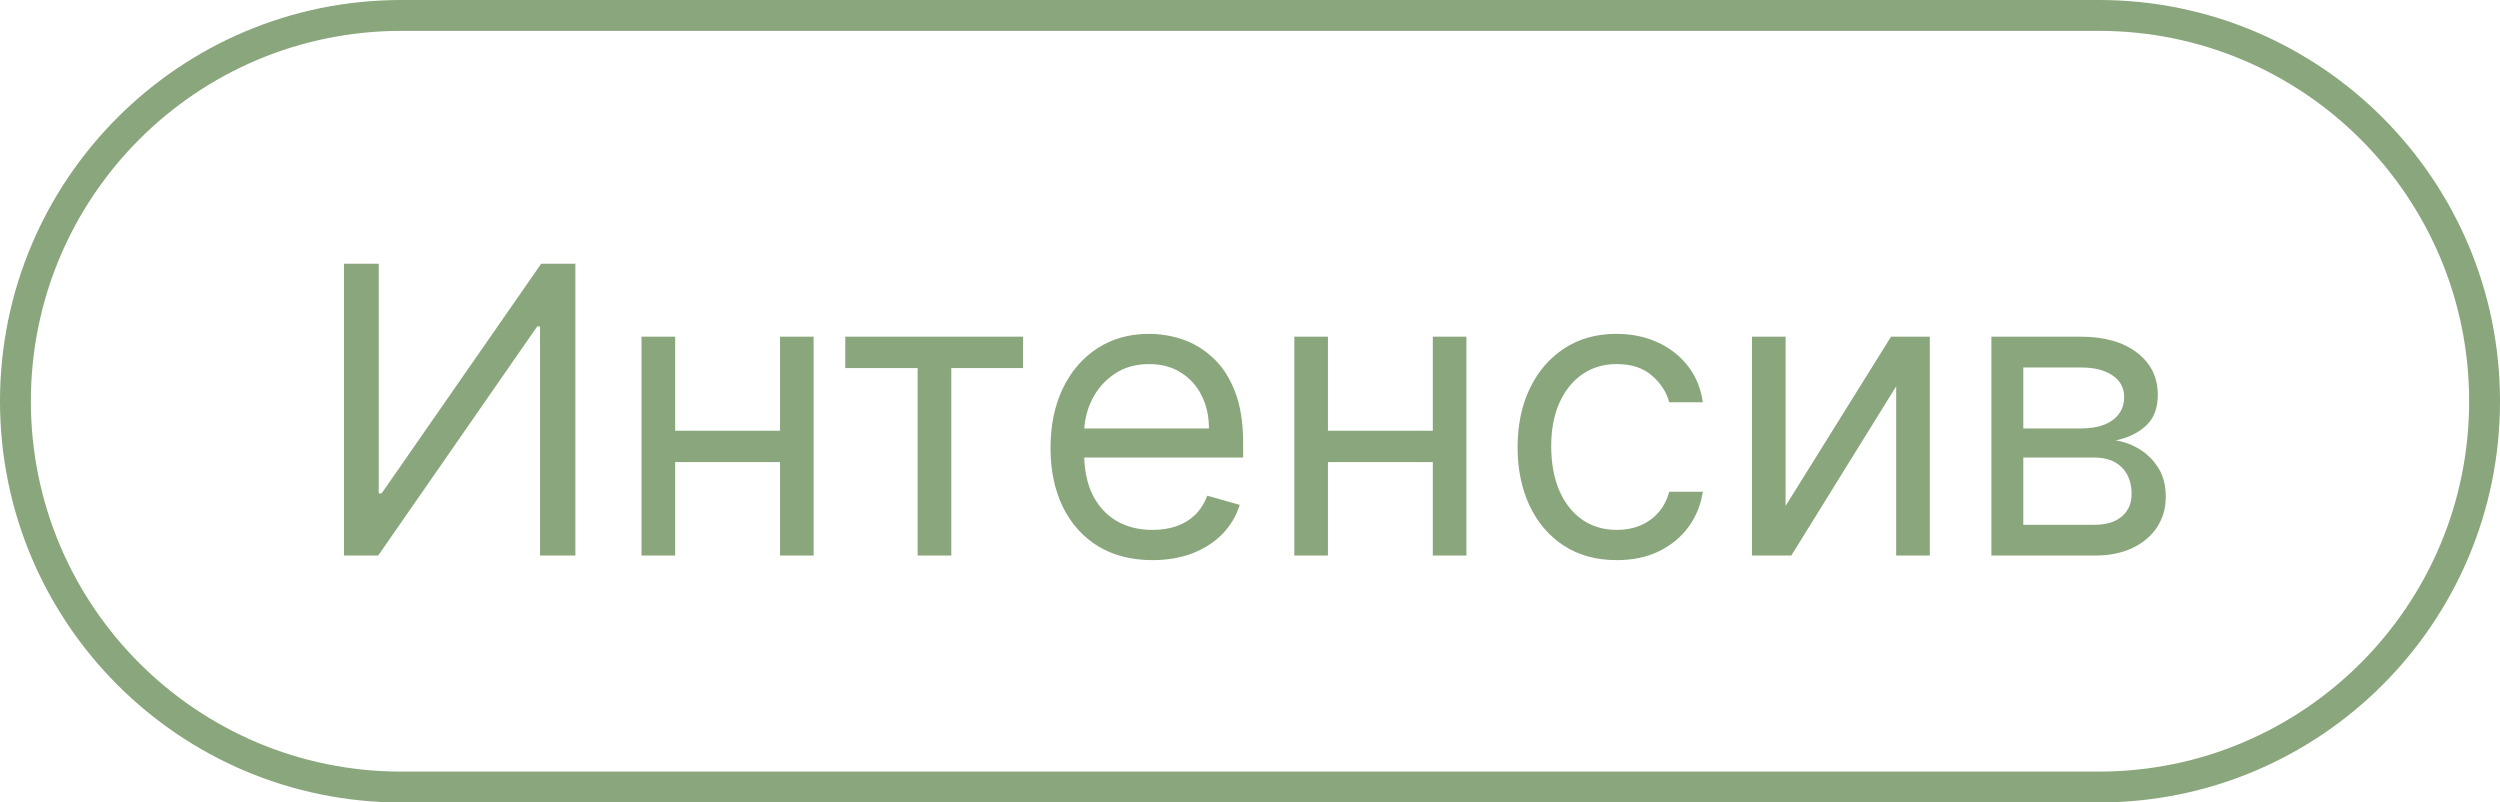
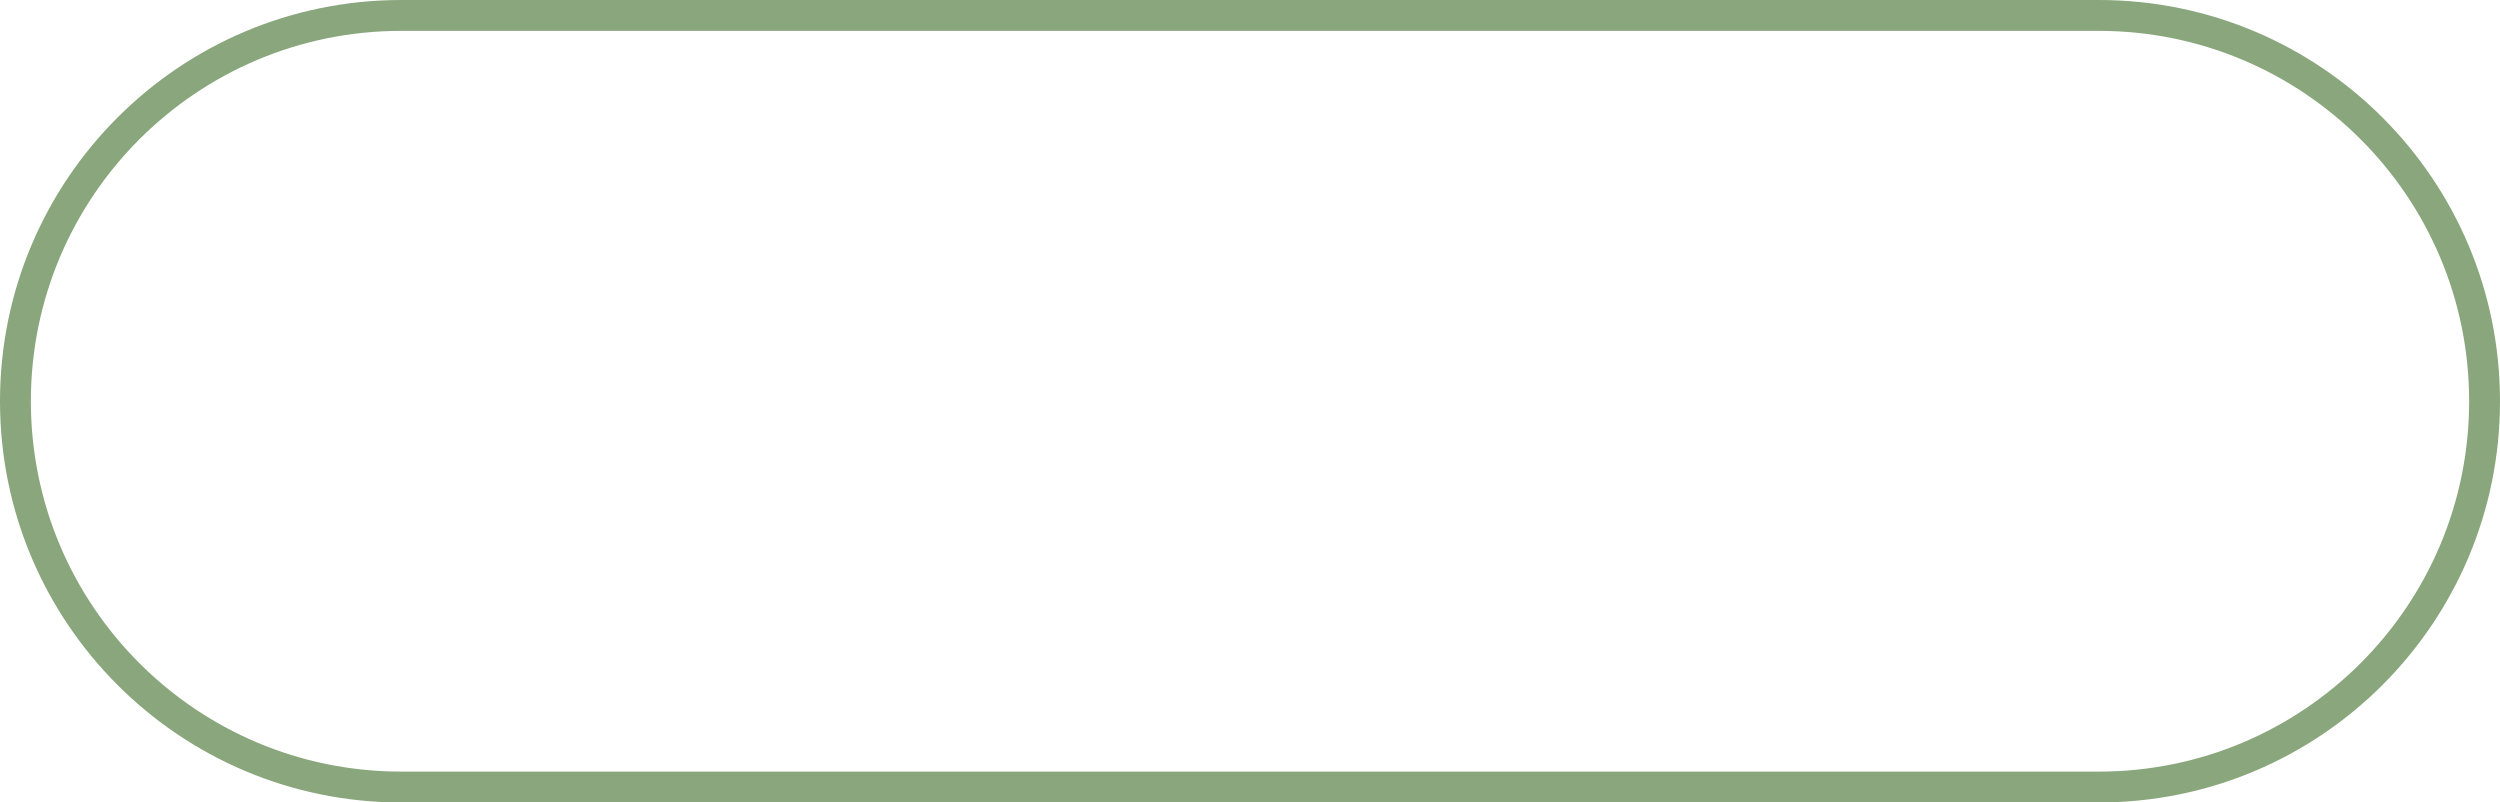
<svg xmlns="http://www.w3.org/2000/svg" width="81" height="26" viewBox="0 0 81 26" fill="none">
  <path d="M13 0.5H68C74.904 0.5 80.5 6.096 80.5 13C80.5 19.904 74.904 25.5 68 25.5H13C6.096 25.5 0.5 19.904 0.5 13C0.5 6.096 6.096 0.5 13 0.5Z" stroke="#89A67C" />
-   <path d="M11.145 8.545H12.271V15.987H12.364L17.534 8.545H18.642V18H17.497V10.577H17.405L12.253 18H11.145V8.545ZM25.531 13.956V14.972H21.616V13.956H25.531ZM21.875 10.909V18H20.785V10.909H21.875ZM26.362 10.909V18H25.273V10.909H26.362ZM27.387 11.925V10.909H33.148V11.925H30.822V18H29.732V11.925H27.387ZM37.342 18.148C36.659 18.148 36.07 17.997 35.574 17.695C35.082 17.391 34.702 16.966 34.434 16.421C34.169 15.873 34.037 15.236 34.037 14.51C34.037 13.784 34.169 13.143 34.434 12.589C34.702 12.032 35.074 11.598 35.551 11.288C36.031 10.974 36.591 10.817 37.231 10.817C37.601 10.817 37.965 10.878 38.326 11.001C38.686 11.124 39.013 11.325 39.309 11.602C39.604 11.876 39.84 12.239 40.015 12.691C40.191 13.143 40.278 13.7 40.278 14.362V14.824H34.812V13.882H39.17C39.17 13.482 39.09 13.125 38.93 12.811C38.773 12.497 38.549 12.249 38.256 12.068C37.967 11.886 37.625 11.796 37.231 11.796C36.797 11.796 36.422 11.903 36.105 12.119C35.791 12.331 35.55 12.608 35.38 12.95C35.211 13.291 35.126 13.657 35.126 14.048V14.676C35.126 15.212 35.219 15.666 35.403 16.038C35.591 16.407 35.851 16.689 36.184 16.883C36.516 17.074 36.902 17.169 37.342 17.169C37.629 17.169 37.887 17.129 38.118 17.049C38.352 16.966 38.553 16.843 38.723 16.68C38.892 16.514 39.023 16.307 39.115 16.061L40.167 16.357C40.057 16.713 39.87 17.027 39.609 17.298C39.347 17.566 39.024 17.775 38.639 17.926C38.255 18.074 37.822 18.148 37.342 18.148ZM46.681 13.956V14.972H42.767V13.956H46.681ZM43.025 10.909V18H41.936V10.909H43.025ZM47.512 10.909V18H46.423V10.909H47.512ZM52.383 18.148C51.718 18.148 51.145 17.991 50.665 17.677C50.185 17.363 49.816 16.93 49.557 16.38C49.299 15.829 49.17 15.199 49.17 14.492C49.17 13.771 49.302 13.136 49.567 12.585C49.834 12.031 50.207 11.598 50.684 11.288C51.164 10.974 51.724 10.817 52.364 10.817C52.863 10.817 53.312 10.909 53.712 11.094C54.112 11.278 54.44 11.537 54.696 11.869C54.951 12.202 55.109 12.589 55.171 13.033H54.082C53.998 12.71 53.814 12.423 53.528 12.174C53.245 11.922 52.863 11.796 52.383 11.796C51.958 11.796 51.586 11.906 51.266 12.128C50.949 12.346 50.701 12.656 50.522 13.056C50.347 13.453 50.259 13.919 50.259 14.454C50.259 15.002 50.345 15.479 50.518 15.886C50.693 16.292 50.939 16.607 51.256 16.832C51.576 17.057 51.952 17.169 52.383 17.169C52.666 17.169 52.923 17.12 53.154 17.021C53.385 16.923 53.58 16.781 53.74 16.597C53.9 16.412 54.014 16.19 54.082 15.932H55.171C55.109 16.35 54.957 16.727 54.714 17.063C54.474 17.395 54.156 17.66 53.758 17.857C53.364 18.051 52.906 18.148 52.383 18.148ZM57.853 16.393L61.269 10.909H62.525V18H61.436V12.516L58.038 18H56.764V10.909H57.853V16.393ZM64.521 18V10.909H67.42C68.183 10.909 68.789 11.081 69.239 11.426C69.688 11.771 69.913 12.226 69.913 12.793C69.913 13.223 69.785 13.557 69.529 13.794C69.274 14.028 68.946 14.187 68.546 14.27C68.808 14.307 69.062 14.399 69.308 14.547C69.557 14.695 69.763 14.898 69.927 15.156C70.09 15.412 70.171 15.726 70.171 16.098C70.171 16.461 70.079 16.786 69.894 17.072C69.71 17.358 69.445 17.584 69.1 17.751C68.755 17.917 68.343 18 67.863 18H64.521ZM65.555 17.003H67.863C68.238 17.003 68.532 16.914 68.745 16.735C68.957 16.557 69.063 16.313 69.063 16.006C69.063 15.639 68.957 15.352 68.745 15.142C68.532 14.93 68.238 14.824 67.863 14.824H65.555V17.003ZM65.555 13.882H67.42C67.712 13.882 67.963 13.842 68.172 13.762C68.382 13.679 68.541 13.562 68.652 13.411C68.766 13.257 68.823 13.076 68.823 12.867C68.823 12.568 68.698 12.334 68.449 12.165C68.2 11.992 67.857 11.906 67.42 11.906H65.555V13.882Z" fill="#89A67C" />
</svg>